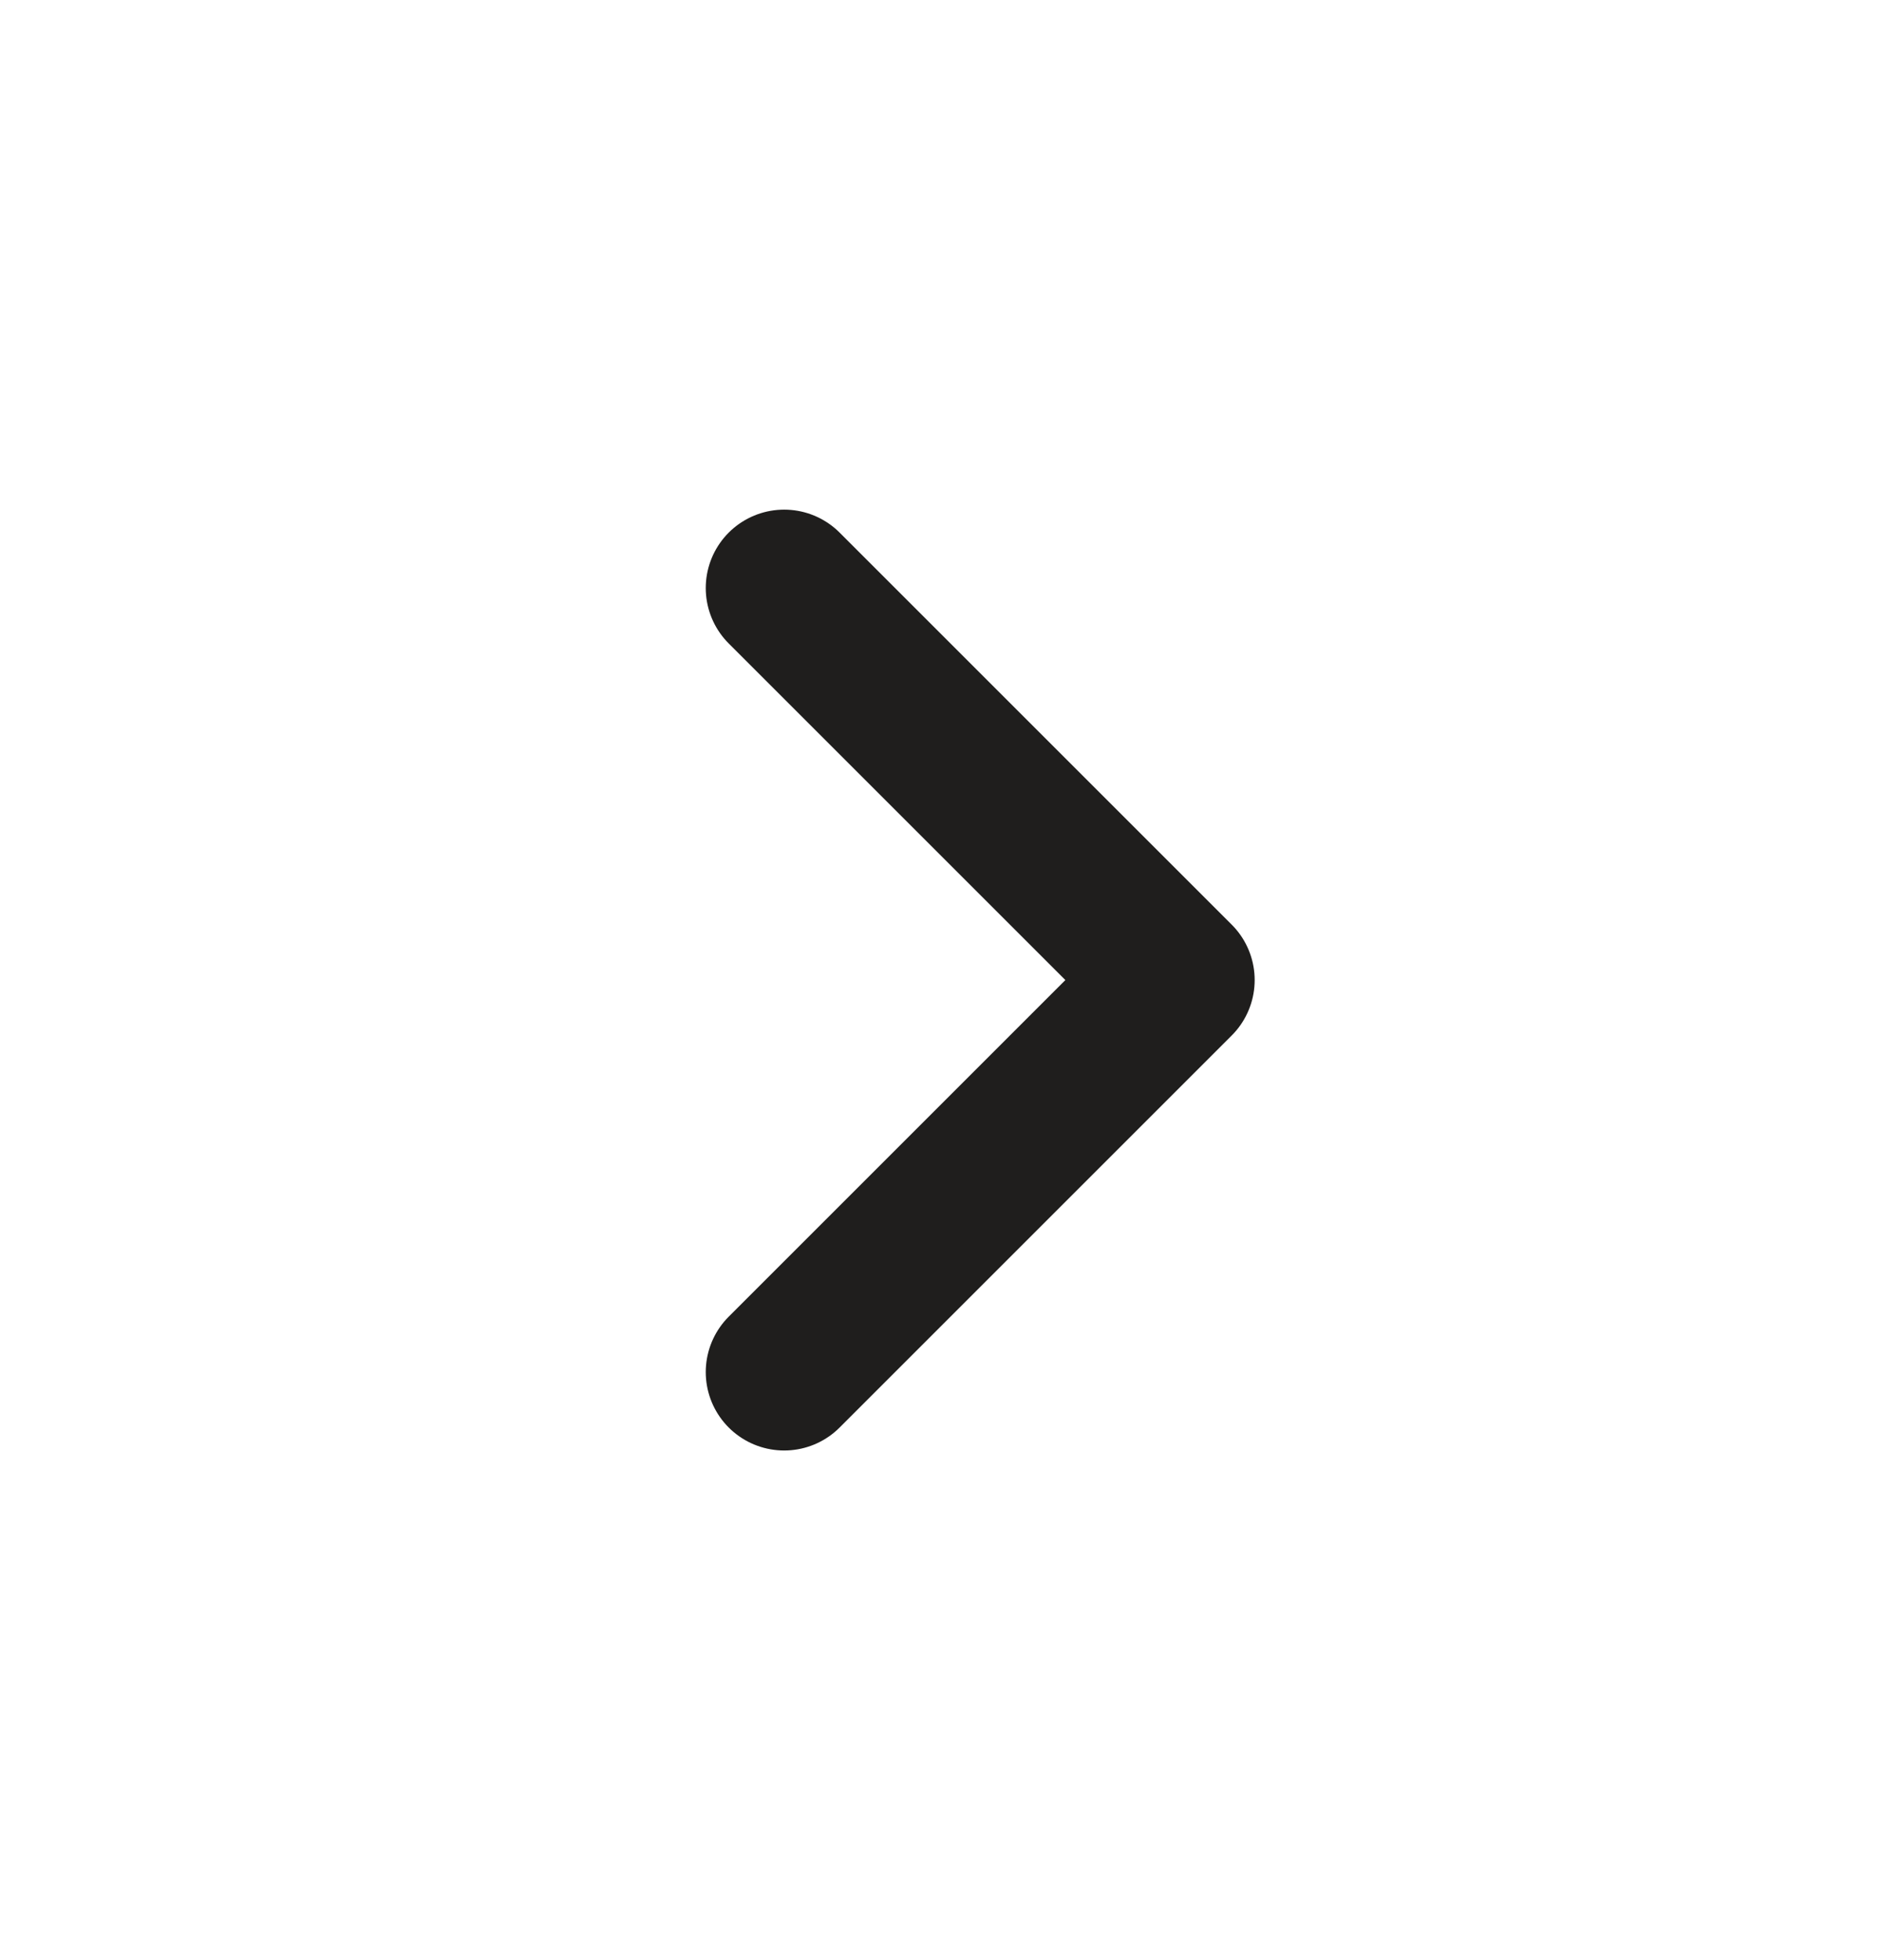
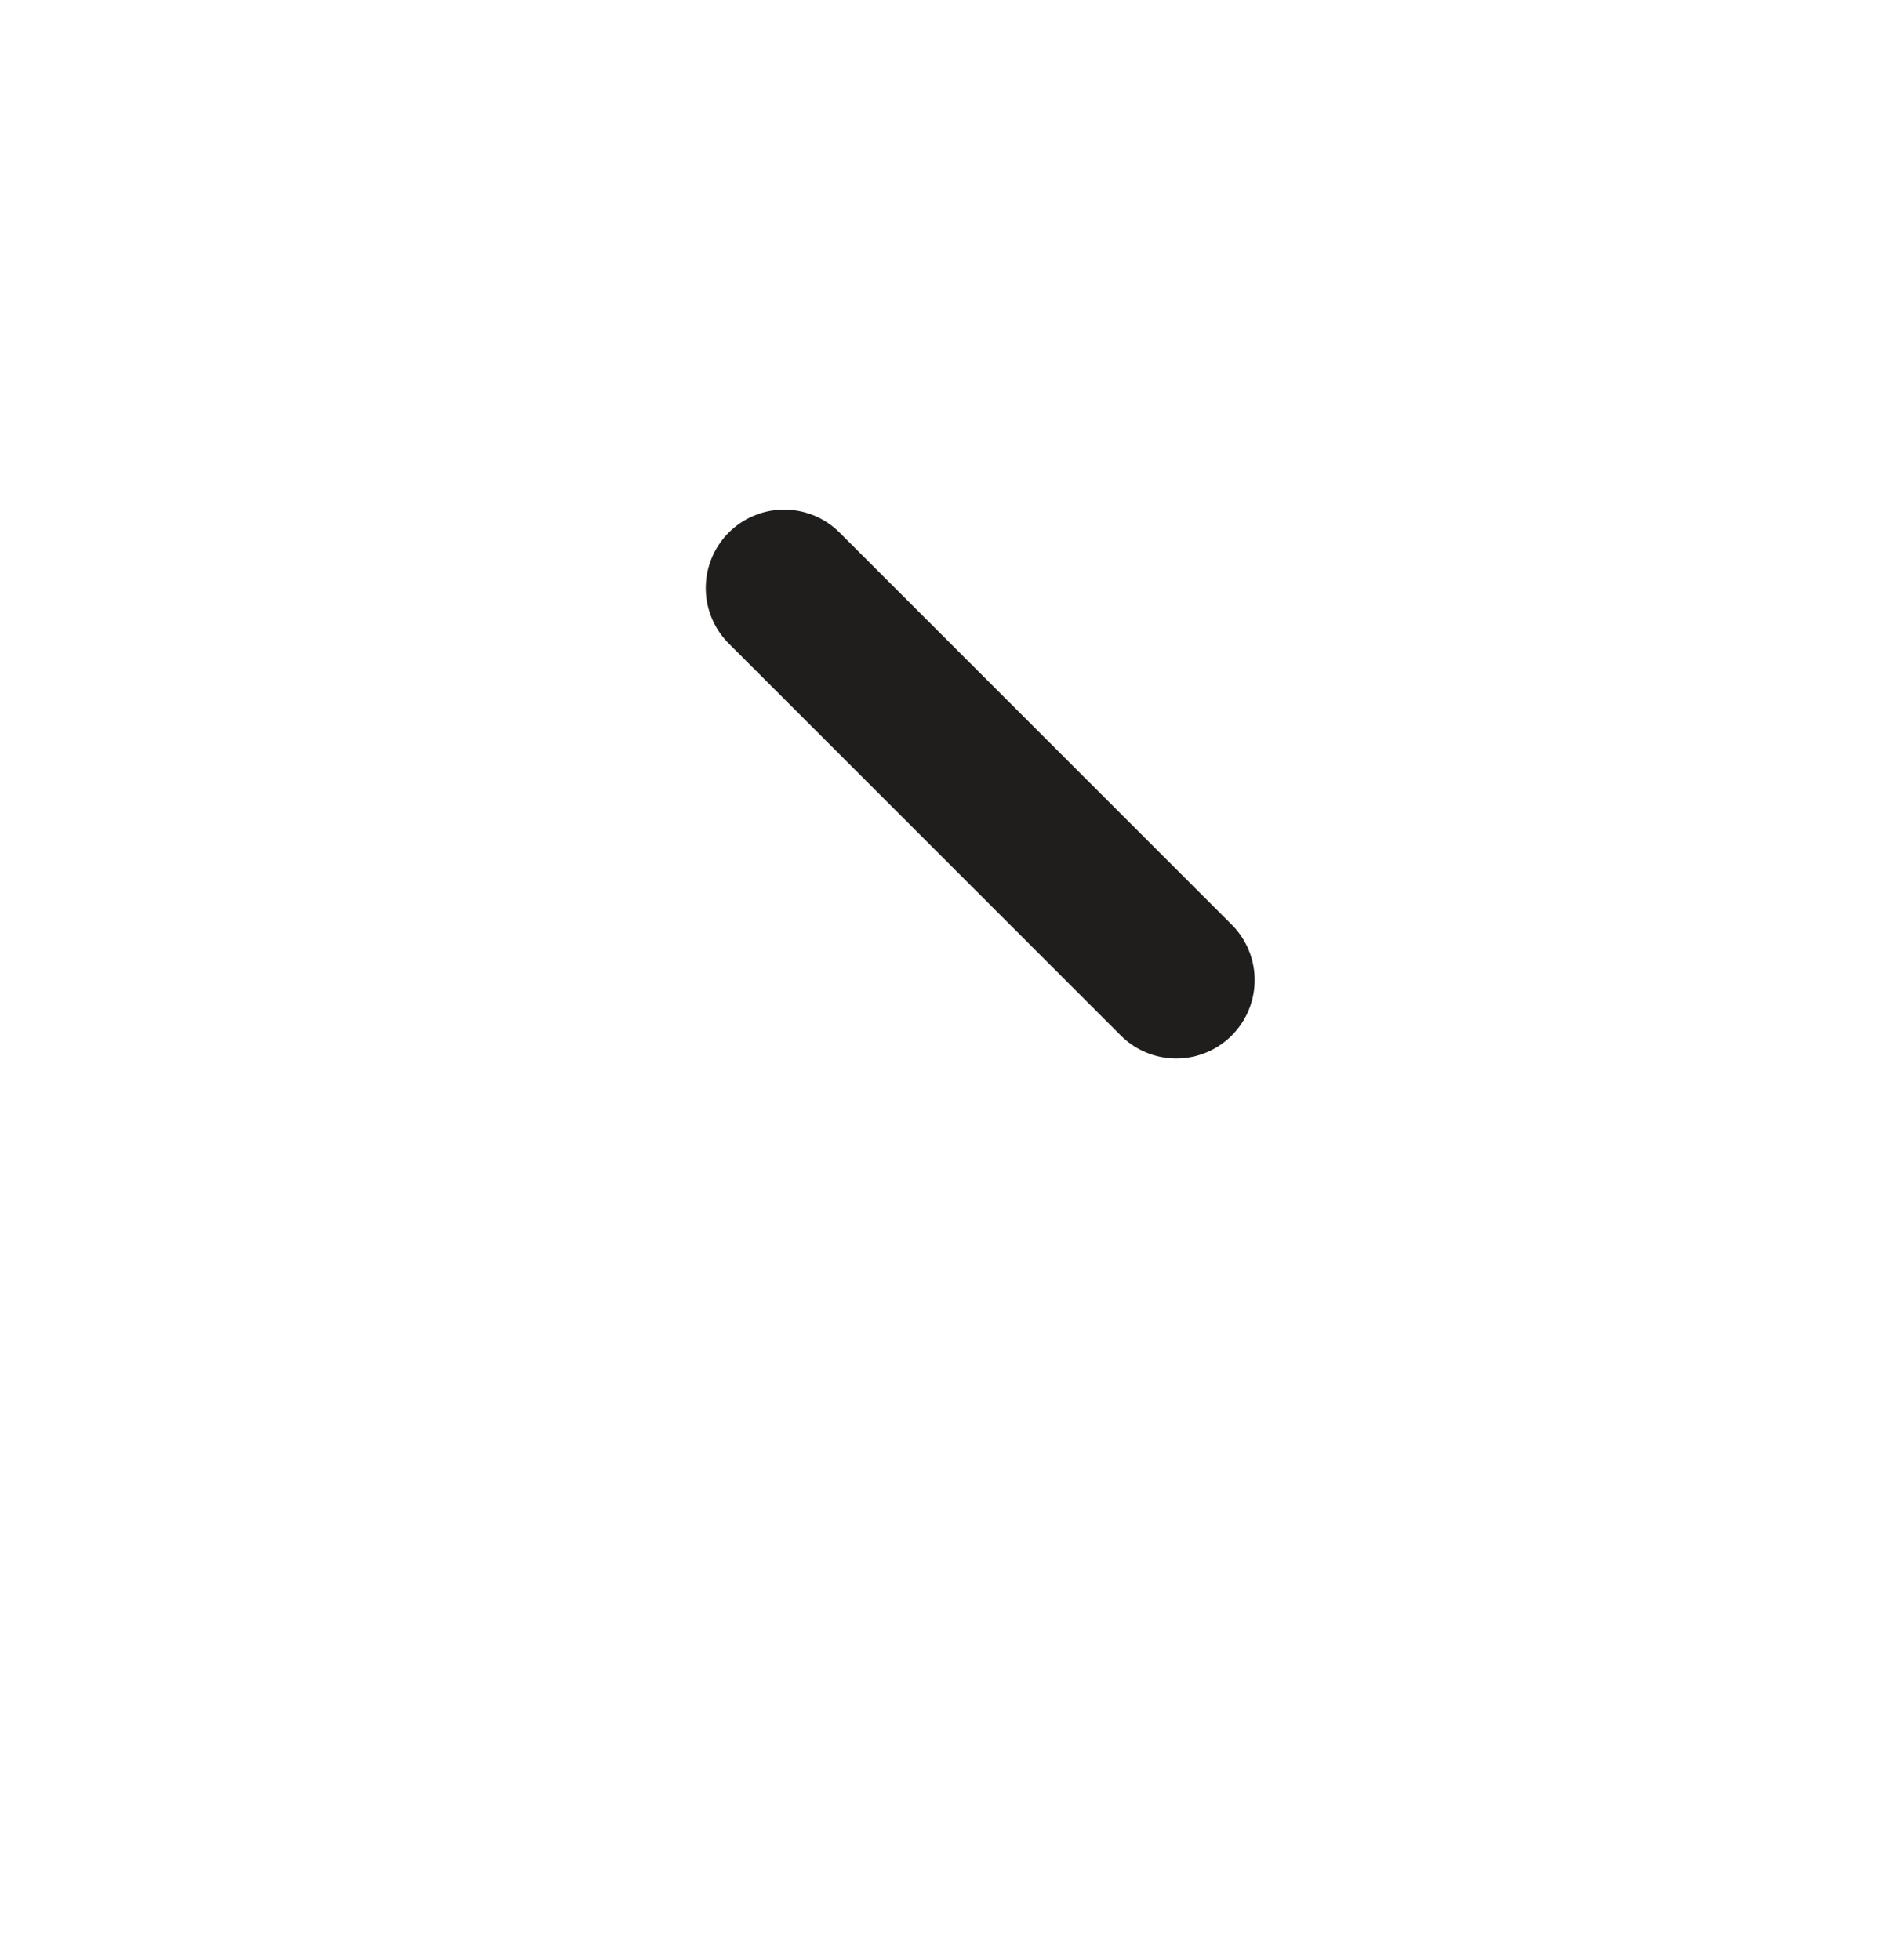
<svg xmlns="http://www.w3.org/2000/svg" width="24" height="25" viewBox="0 0 24 25" fill="none">
-   <path d="M10 7.5L15 12.5L10 17.5" stroke="#1F1E1D" stroke-width="2" stroke-linecap="round" stroke-linejoin="round" />
+   <path d="M10 7.5L15 12.5" stroke="#1F1E1D" stroke-width="2" stroke-linecap="round" stroke-linejoin="round" />
</svg>